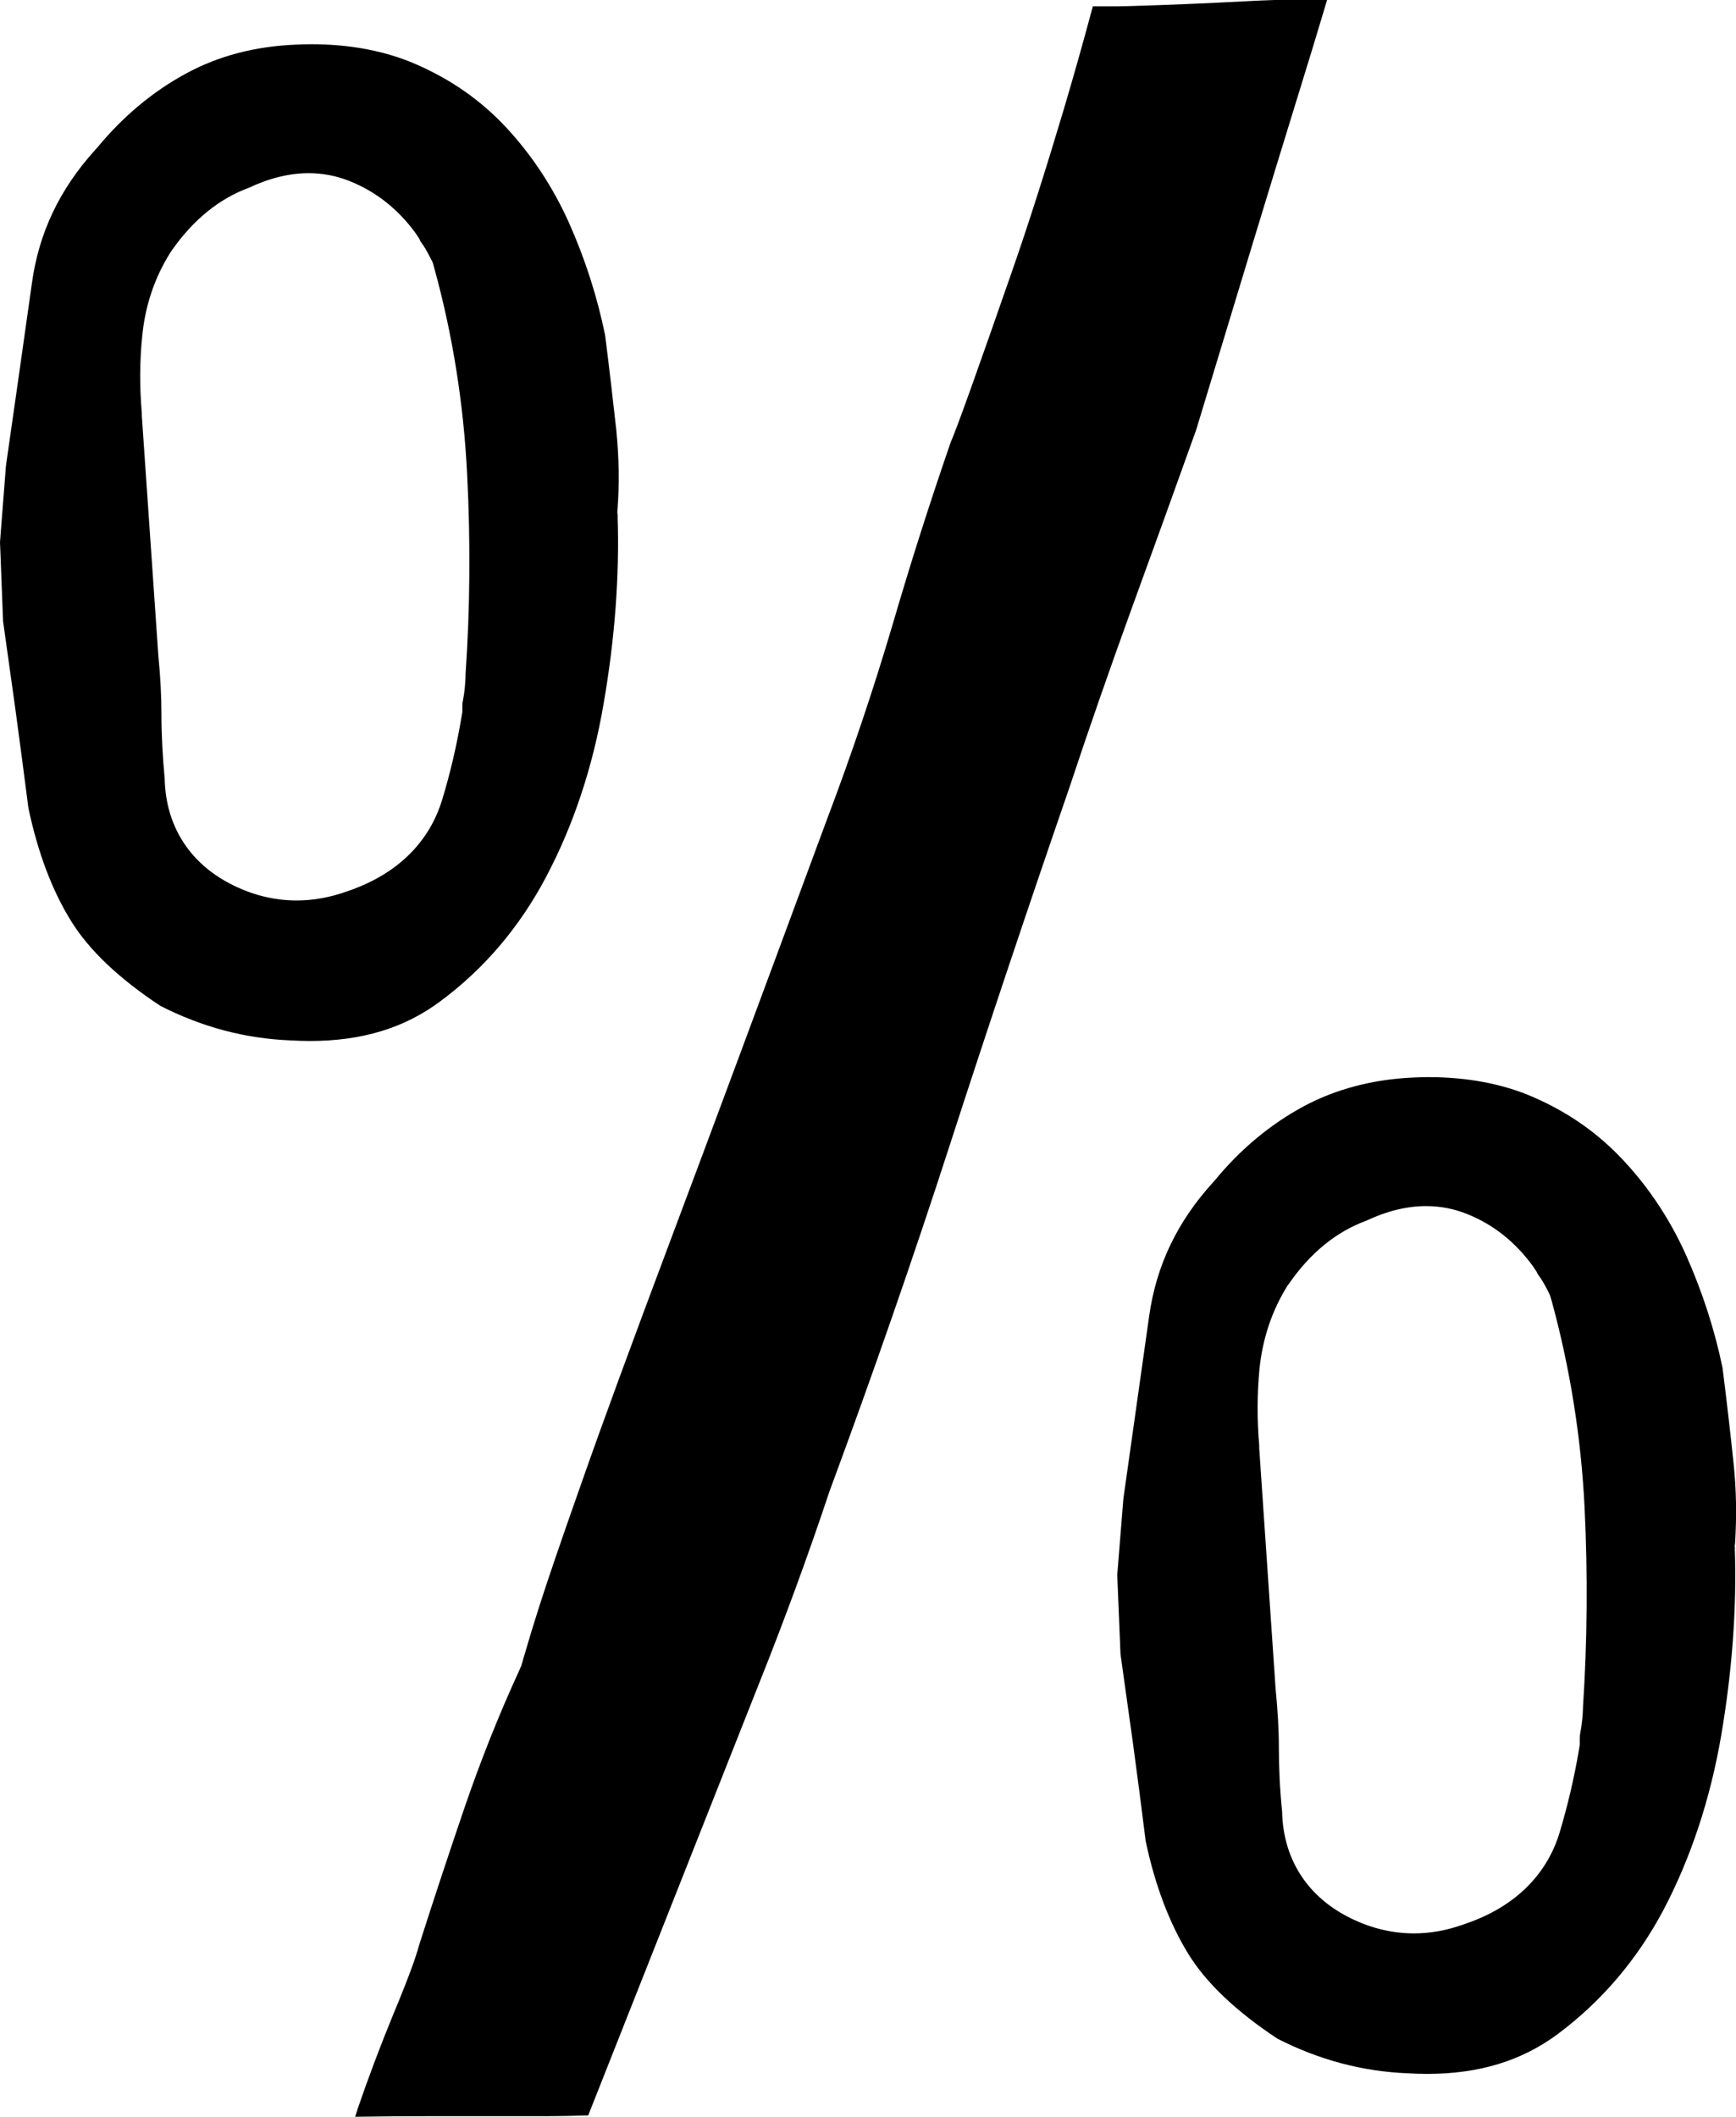
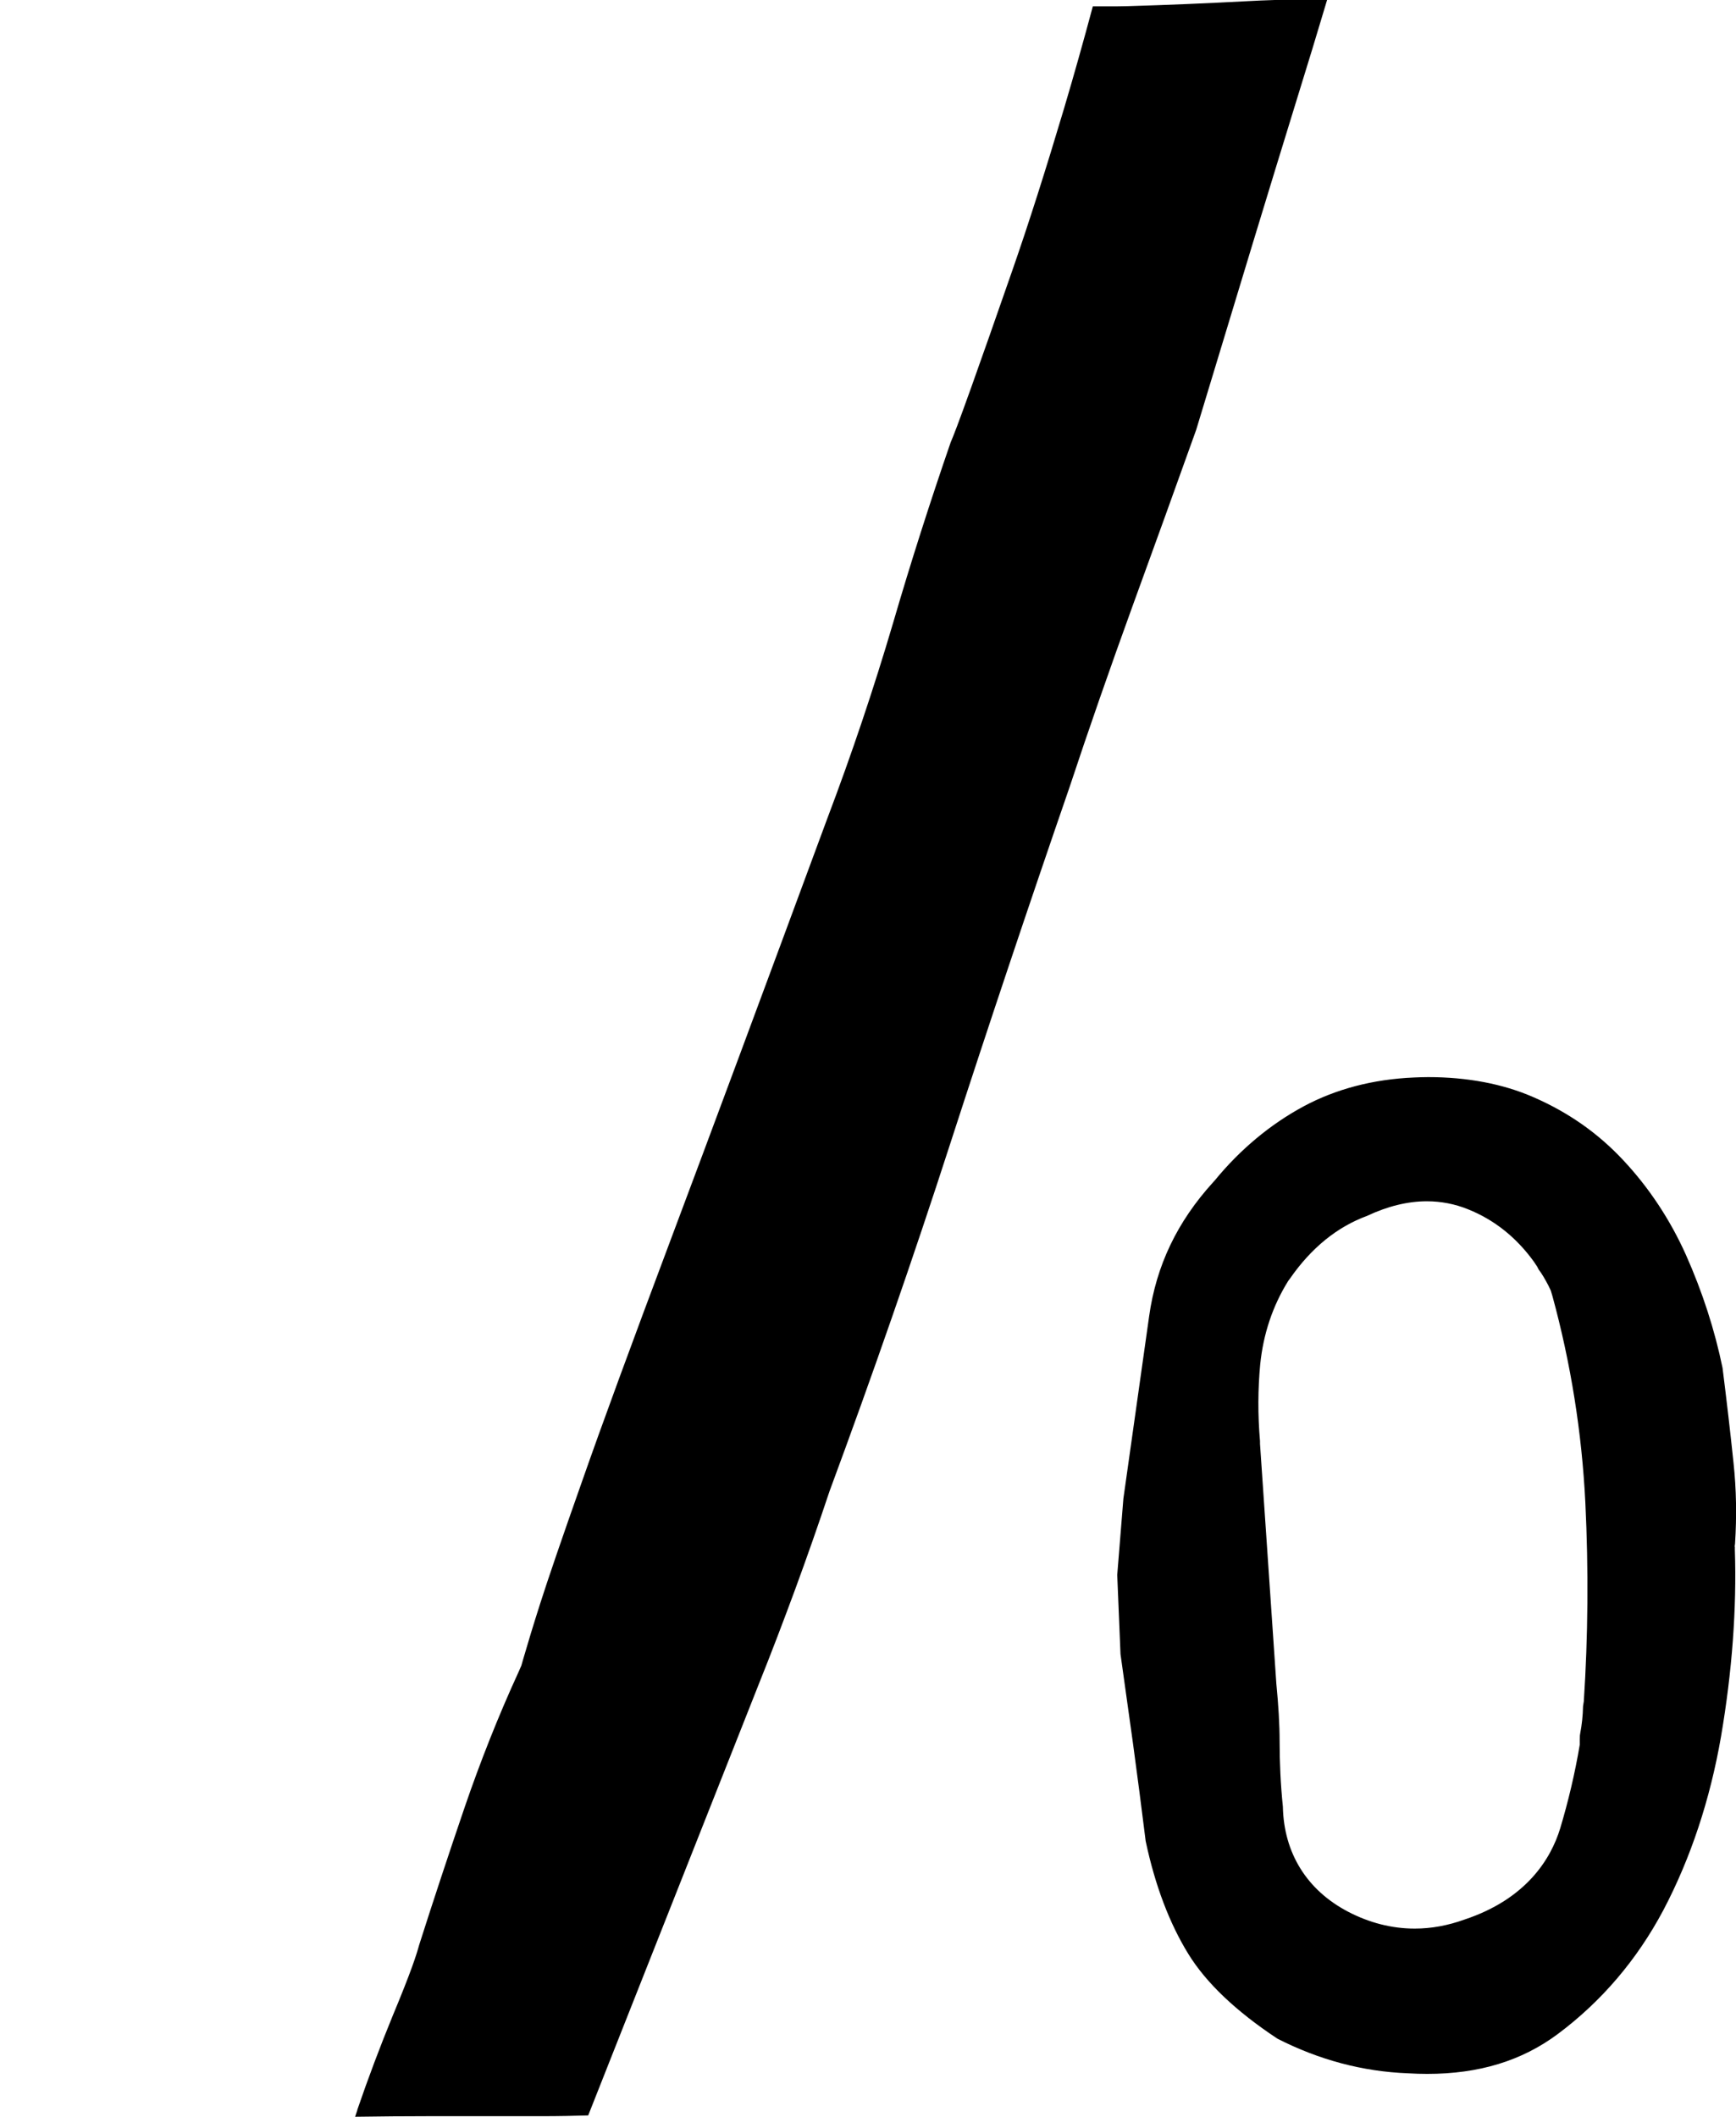
<svg xmlns="http://www.w3.org/2000/svg" id="Layer_2" data-name="Layer 2" viewBox="0 0 90.34 110.14">
  <g id="Layer_1-2" data-name="Layer 1">
    <path d="M18.59,109.78c.58-1.69,1.2-3.33,1.84-4.89.98-2.35,1.25-3.21,1.38-3.69.72-2.26,1.53-4.71,2.38-7.2.8-2.33,1.73-4.69,2.79-7l.15-.34.1-.35c.22-.76.51-1.72.89-2.91.39-1.22,1.11-3.33,2.16-6.3,1.06-3.03,2.58-7.16,4.63-12.62,2.04-5.43,4.75-12.72,8.14-21.89,1.27-3.35,2.42-6.77,3.42-10.16.91-3.12,1.92-6.28,3-9.41.15-.35.4-.99,1.07-2.86.57-1.6,1.28-3.61,2.13-6.06.86-2.46,1.76-5.3,2.7-8.45.52-1.75,1.02-3.53,1.5-5.32.26,0,.53,0,.8,0,.33,0,.67,0,1.01-.01,2.08-.06,4.18-.15,6.24-.26.92-.05,1.83-.08,2.73-.08.47,0,.94,0,1.41.02-.44,1.48-1.01,3.36-1.74,5.71-1.13,3.66-2.82,9.21-5.07,16.65-1.09,3.04-2.21,6.15-3.33,9.22-1.15,3.17-2.25,6.32-3.26,9.37-2.15,6.23-4.24,12.47-6.2,18.52-1.94,6-4.06,12.09-6.29,18.11-.59,1.77-1.17,3.42-1.79,5.11-.61,1.65-1.24,3.31-1.9,4.95l-8.87,22.42c-.66.02-1.49.04-2.5.04h-5.93c-1.09,0-2.33.01-3.7.03.04-.12.08-.24.12-.36Z" />
-     <path d="M90.27,80.47l.02-.16c.09-1.41.07-2.83-.08-4.21-.16-1.54-.35-3.18-.57-4.93-.41-1.99-1.05-3.96-1.9-5.87-.82-1.83-1.92-3.5-3.27-4.94-1.31-1.4-2.84-2.48-4.68-3.28-1.58-.69-3.43-1.04-5.47-1.04-.25,0-.5.01-.74.02-2.13.09-4.06.6-5.74,1.5-1.74.94-3.3,2.24-4.62,3.85l-.1.11c-1.86,2.05-2.95,4.32-3.32,6.96-.45,3.19-.9,6.36-1.34,9.49l-.32,3.97.17,4.12s.43,3.08.65,4.65c.22,1.61.44,3.31.66,5.08.49,2.31,1.24,4.28,2.22,5.87.93,1.51,2.49,2.99,4.64,4.41,2.16,1.1,4.43,1.71,6.8,1.8.34.02.67.03.99.03,2.7,0,4.92-.68,6.79-2.07,2.28-1.7,4.13-3.87,5.5-6.45,1.42-2.7,2.43-5.74,3-9.03.58-3.39.82-6.67.72-9.73v-.15ZM82.38,88.77c-.01.49-.06.96-.15,1.43-.01.03-.02.13-.02.32v.25l-.04.25c-.25,1.49-.6,2.96-1.02,4.36-.48,1.57-1.75,3.67-4.98,4.74-.86.31-1.72.47-2.59.47-1.19,0-2.36-.3-3.47-.88-2.14-1.12-3.34-3.05-3.39-5.46-.12-1.17-.17-2.31-.17-3.39,0-.89-.06-1.88-.17-3.01l-.85-12.48v-.14c-.12-1.38-.11-2.72.01-3.99.16-1.59.65-3.05,1.46-4.35l.09-.12c1.11-1.6,2.46-2.69,4.01-3.26,1.06-.5,2.11-.76,3.11-.76.74,0,1.46.14,2.13.41,1.38.55,2.53,1.47,3.44,2.73l.18.27.07.14c.17.22.32.48.5.82l.13.27.09.3c.95,3.48,1.53,7.09,1.71,10.74.17,3.5.14,6.98-.08,10.34Z" />
-     <path d="M32.13,26.73v-.16c.11-1.4.08-2.82-.06-4.21-.17-1.54-.36-3.18-.58-4.92-.41-2-1.04-3.97-1.89-5.87-.83-1.84-1.92-3.5-3.27-4.95-1.31-1.4-2.85-2.48-4.69-3.28-1.58-.69-3.42-1.04-5.47-1.04-.25,0-.5.01-.74.02-2.16.09-4.04.58-5.74,1.5-1.74.94-3.29,2.24-4.62,3.85l-.1.11c-1.86,2.05-2.95,4.32-3.31,6.96-.45,3.19-.9,6.36-1.35,9.49l-.31,3.97.16,4.12.65,4.65c.22,1.61.44,3.31.67,5.08.49,2.31,1.23,4.28,2.22,5.87.93,1.51,2.49,2.99,4.64,4.41,2.15,1.1,4.42,1.71,6.8,1.8.33.02.66.03.99.03,2.7,0,4.92-.67,6.79-2.07,2.28-1.69,4.12-3.86,5.49-6.45,1.43-2.7,2.44-5.74,3-9.02.59-3.4.83-6.68.73-9.74v-.15ZM24.23,35.03c-.01.49-.05.97-.14,1.42-.01.03-.03.14-.03.33v.26l-.04.24c-.25,1.49-.59,2.96-1.02,4.36-.48,1.57-1.74,3.67-4.98,4.75-.85.3-1.72.46-2.58.46-1.2,0-2.37-.3-3.48-.88-2.14-1.12-3.34-3.05-3.39-5.46-.11-1.17-.17-2.31-.17-3.39,0-.89-.05-1.88-.16-3.01l-.86-12.48v-.14c-.12-1.38-.11-2.72.02-3.99.15-1.58.64-3.05,1.46-4.35l.08-.12c1.11-1.59,2.46-2.69,4.01-3.26,1.06-.5,2.11-.76,3.12-.76.73,0,1.45.14,2.12.41,1.38.55,2.54,1.47,3.45,2.73l.18.27.06.14c.17.22.33.48.5.83l.14.27.08.29c.96,3.48,1.53,7.09,1.71,10.74.18,3.5.15,6.98-.08,10.34Z" />
+     <path d="M90.27,80.47l.02-.16c.09-1.41.07-2.83-.08-4.21-.16-1.54-.35-3.18-.57-4.93-.41-1.99-1.05-3.96-1.9-5.87-.82-1.83-1.92-3.5-3.27-4.94-1.31-1.4-2.84-2.48-4.68-3.28-1.58-.69-3.43-1.04-5.47-1.04-.25,0-.5.01-.74.02-2.13.09-4.06.6-5.74,1.5-1.74.94-3.3,2.24-4.62,3.85l-.1.11c-1.86,2.05-2.95,4.32-3.32,6.96-.45,3.19-.9,6.36-1.34,9.49l-.32,3.97.17,4.12s.43,3.08.65,4.65c.22,1.61.44,3.31.66,5.08.49,2.31,1.24,4.28,2.22,5.87.93,1.51,2.49,2.99,4.64,4.41,2.16,1.1,4.43,1.71,6.8,1.8.34.02.67.03.99.03,2.7,0,4.92-.68,6.79-2.07,2.28-1.7,4.13-3.87,5.5-6.45,1.42-2.7,2.43-5.74,3-9.03.58-3.39.82-6.67.72-9.73v-.15ZM82.38,88.77c-.01.49-.06.96-.15,1.43-.01.03-.02.13-.02.32v.25c-.25,1.49-.6,2.96-1.02,4.36-.48,1.57-1.75,3.67-4.98,4.74-.86.31-1.72.47-2.59.47-1.19,0-2.36-.3-3.47-.88-2.14-1.12-3.34-3.05-3.39-5.46-.12-1.17-.17-2.31-.17-3.39,0-.89-.06-1.88-.17-3.01l-.85-12.48v-.14c-.12-1.38-.11-2.72.01-3.99.16-1.59.65-3.05,1.46-4.35l.09-.12c1.11-1.6,2.46-2.69,4.01-3.26,1.06-.5,2.11-.76,3.11-.76.74,0,1.46.14,2.13.41,1.38.55,2.53,1.47,3.44,2.73l.18.27.07.14c.17.22.32.48.5.82l.13.27.09.3c.95,3.48,1.53,7.09,1.71,10.74.17,3.5.14,6.98-.08,10.34Z" />
  </g>
</svg>